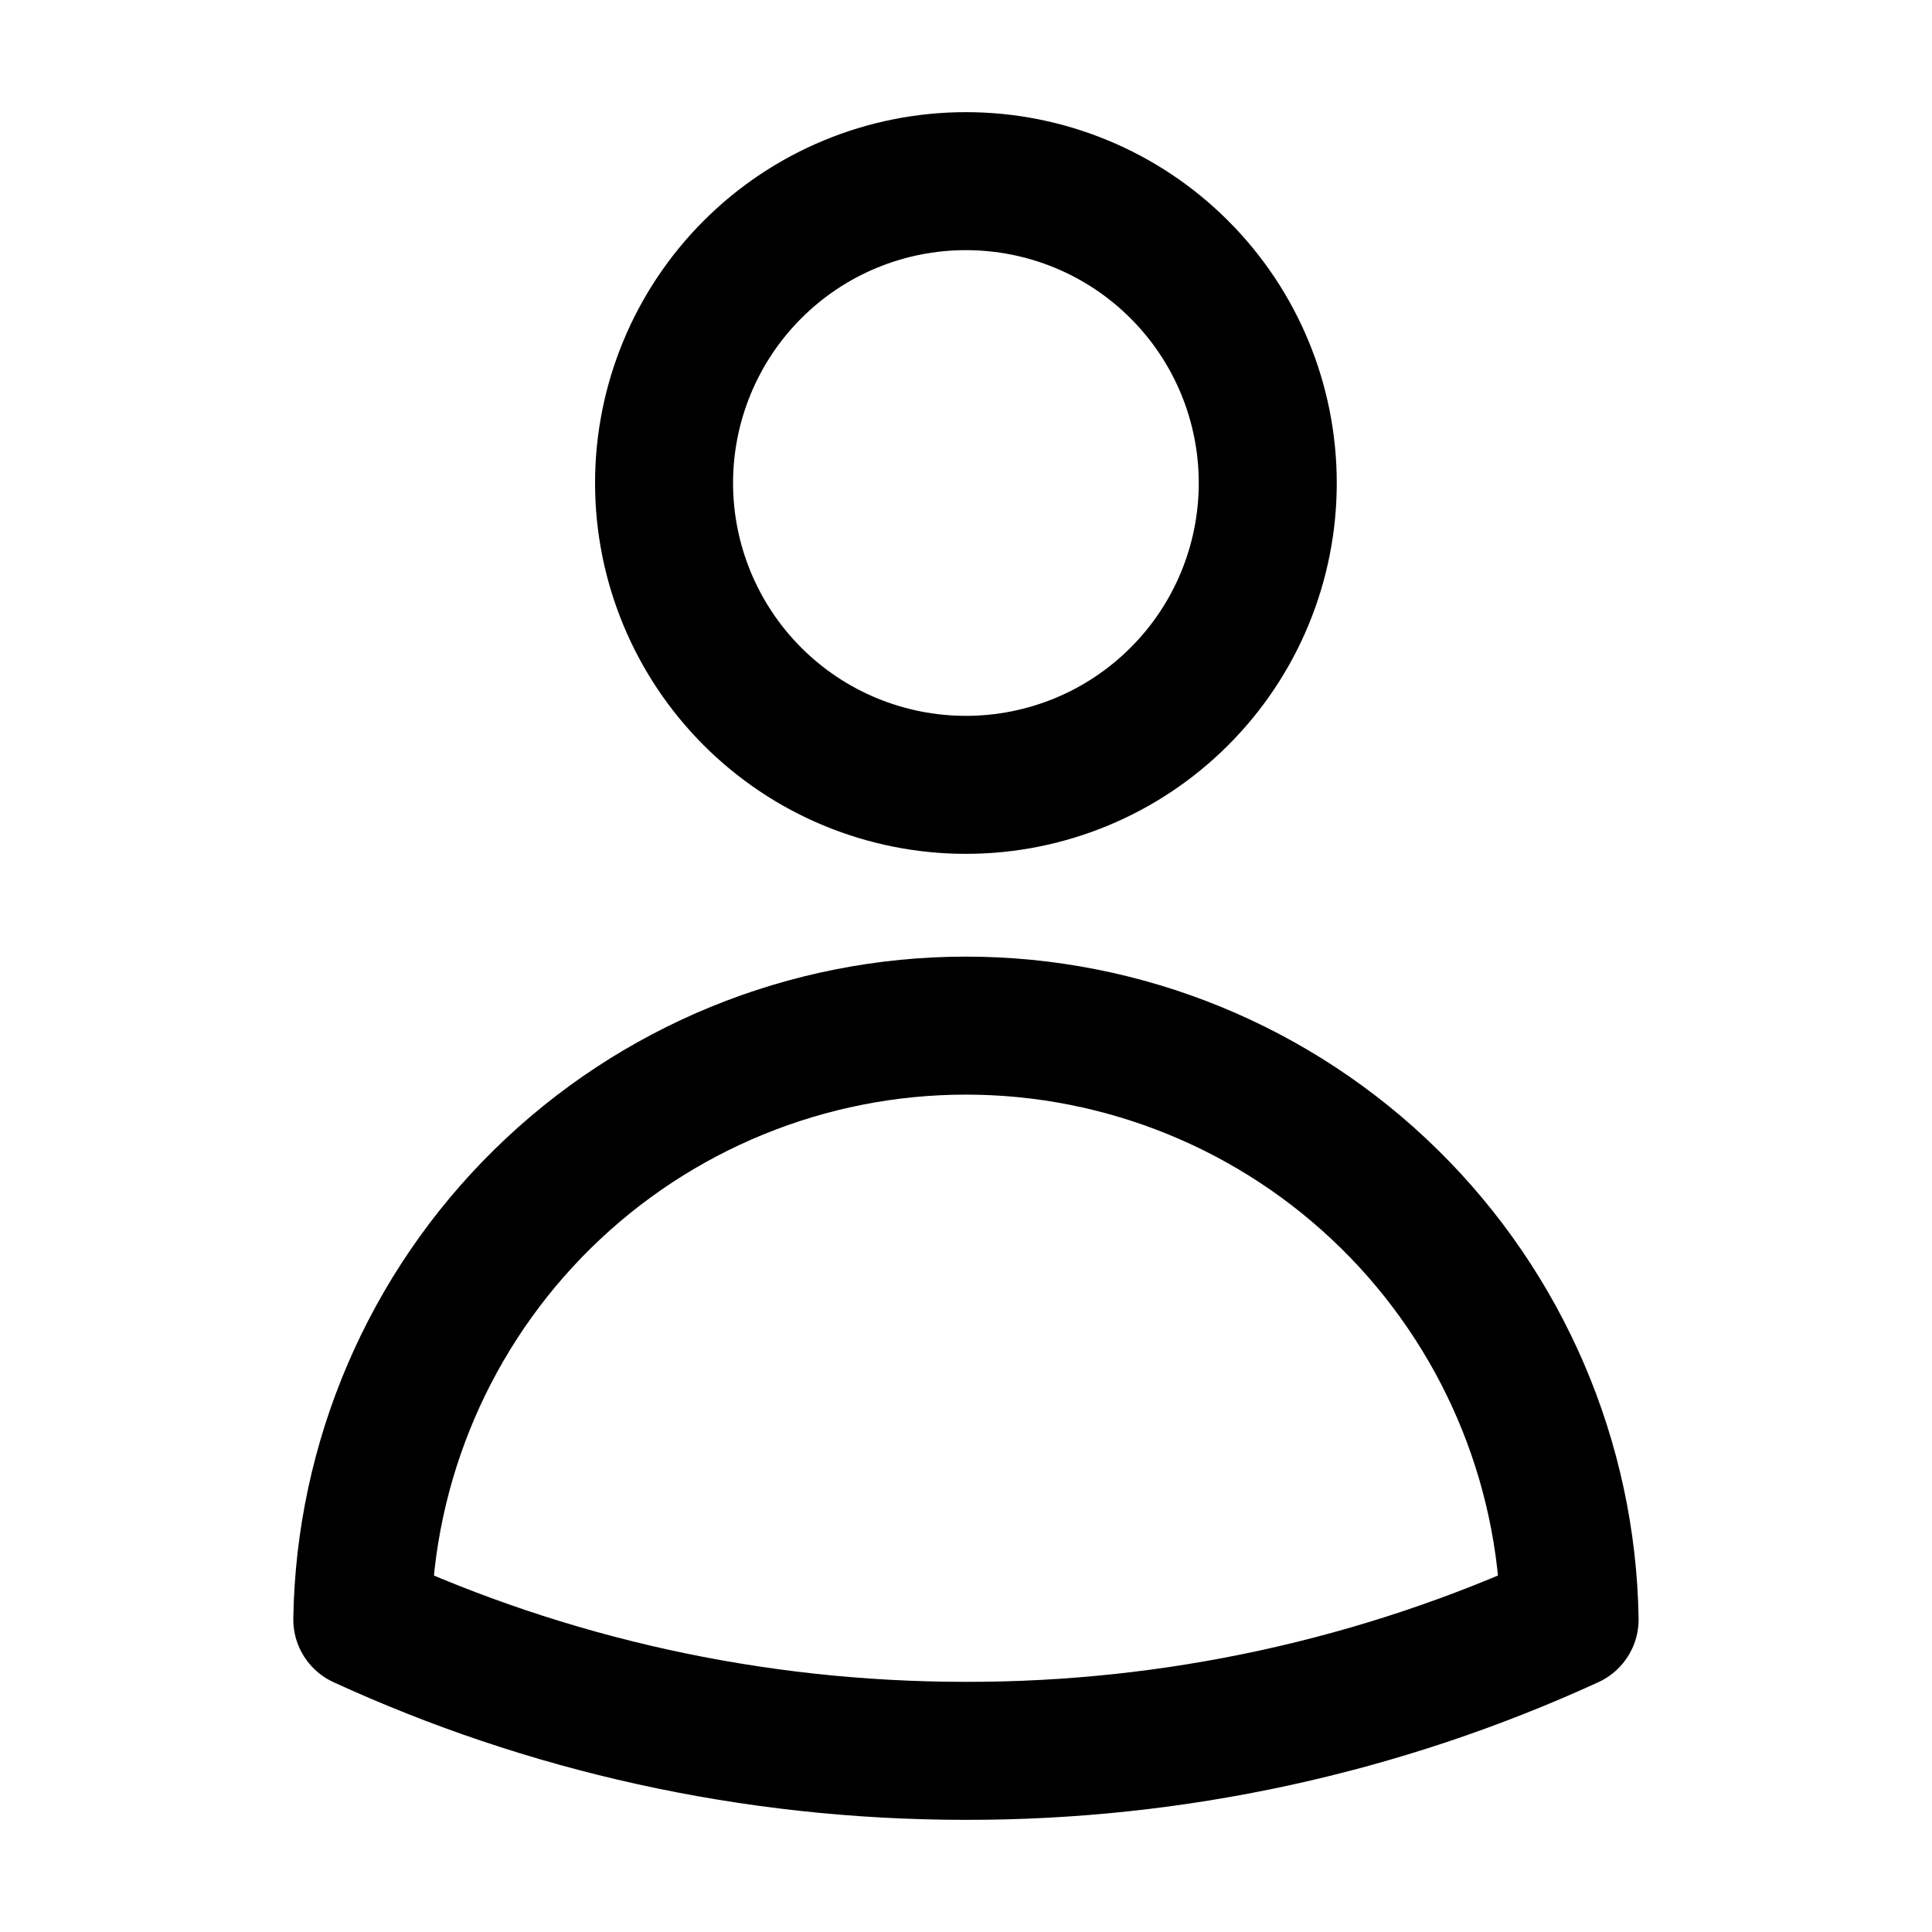
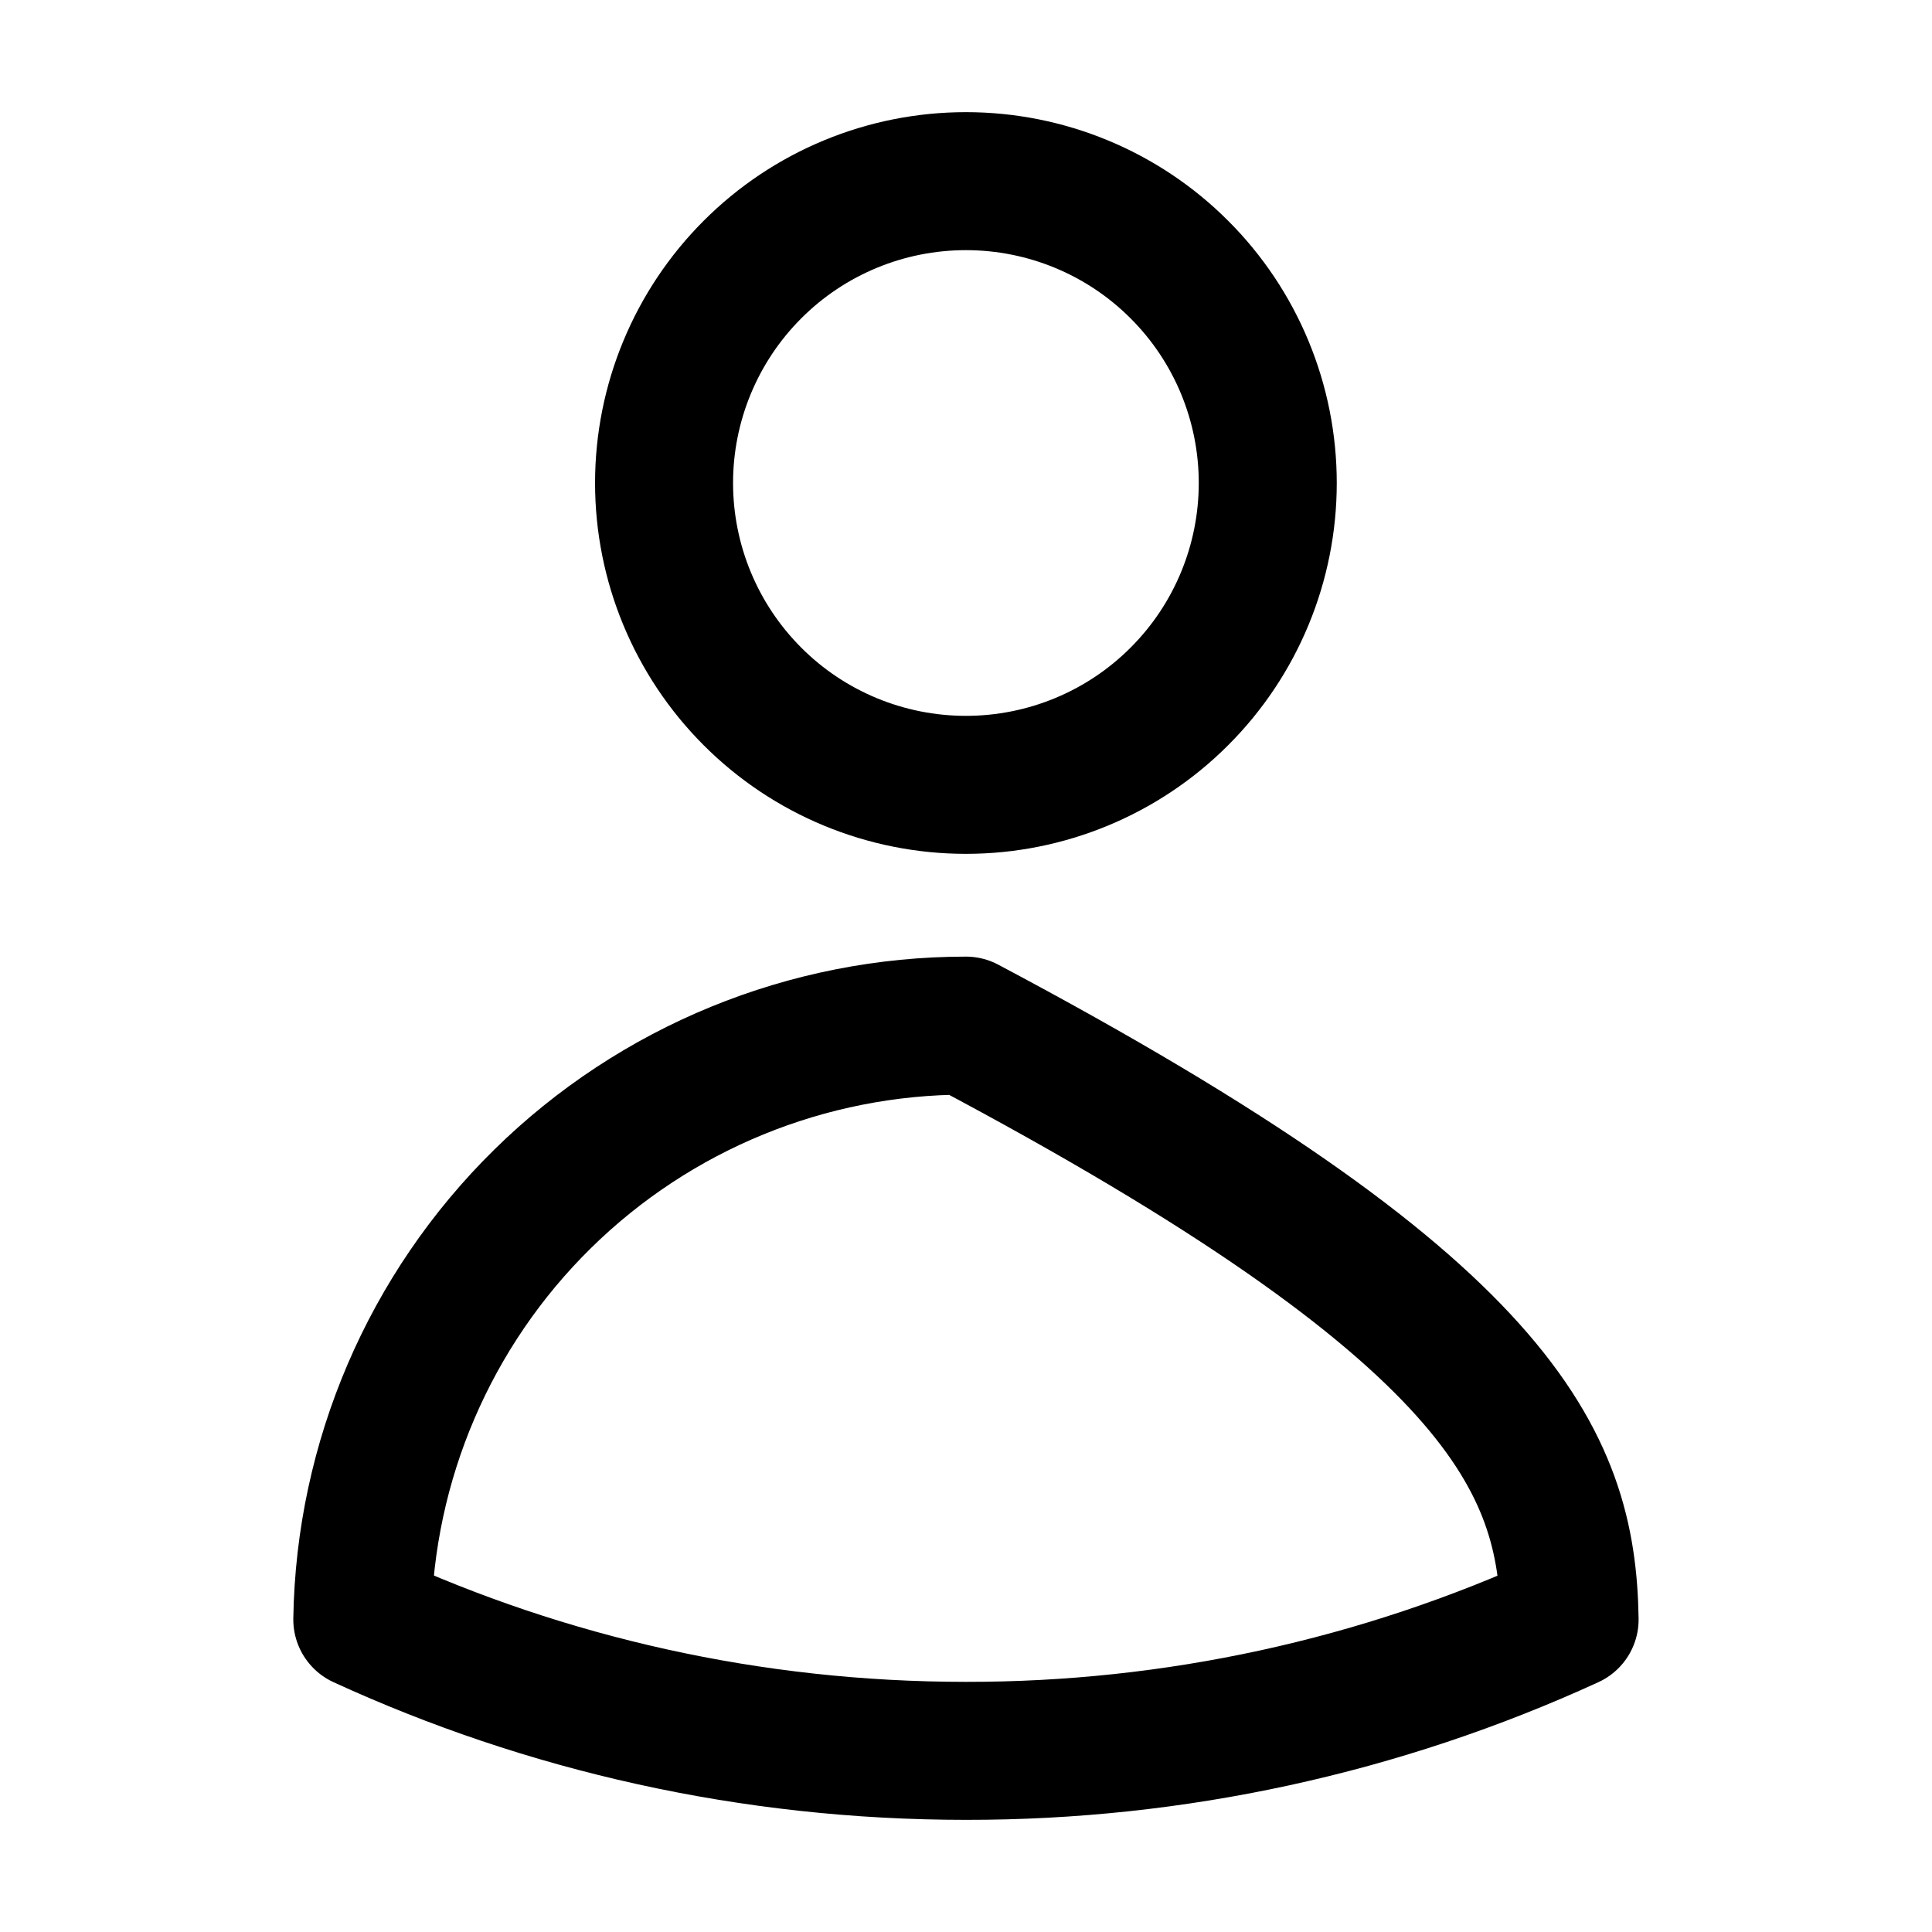
<svg xmlns="http://www.w3.org/2000/svg" width="21" height="21" viewBox="0 0 21 21" fill="none">
-   <path d="M13.78 5.25C13.78 6.12 13.435 6.955 12.819 7.57C12.204 8.186 11.369 8.531 10.499 8.531C9.629 8.531 8.794 8.186 8.179 7.57C7.564 6.955 7.218 6.12 7.218 5.25C7.218 4.38 7.564 3.545 8.179 2.93C8.794 2.314 9.629 1.969 10.499 1.969C11.369 1.969 12.204 2.314 12.819 2.93C13.435 3.545 13.78 4.38 13.78 5.25ZM3.938 17.603C3.966 15.882 4.669 14.24 5.897 13.032C7.124 11.825 8.777 11.148 10.499 11.148C12.221 11.148 13.874 11.825 15.101 13.032C16.329 14.24 17.033 15.882 17.061 17.603C15.002 18.547 12.764 19.034 10.499 19.031C8.158 19.031 5.935 18.52 3.938 17.603Z" stroke="black" stroke-width="1.5" stroke-linecap="round" stroke-linejoin="round" />
+   <path d="M13.78 5.25C13.78 6.12 13.435 6.955 12.819 7.57C12.204 8.186 11.369 8.531 10.499 8.531C9.629 8.531 8.794 8.186 8.179 7.57C7.564 6.955 7.218 6.12 7.218 5.25C7.218 4.38 7.564 3.545 8.179 2.93C8.794 2.314 9.629 1.969 10.499 1.969C11.369 1.969 12.204 2.314 12.819 2.93C13.435 3.545 13.78 4.38 13.78 5.25ZM3.938 17.603C3.966 15.882 4.669 14.24 5.897 13.032C7.124 11.825 8.777 11.148 10.499 11.148C16.329 14.24 17.033 15.882 17.061 17.603C15.002 18.547 12.764 19.034 10.499 19.031C8.158 19.031 5.935 18.52 3.938 17.603Z" stroke="black" stroke-width="1.5" stroke-linecap="round" stroke-linejoin="round" />
</svg>